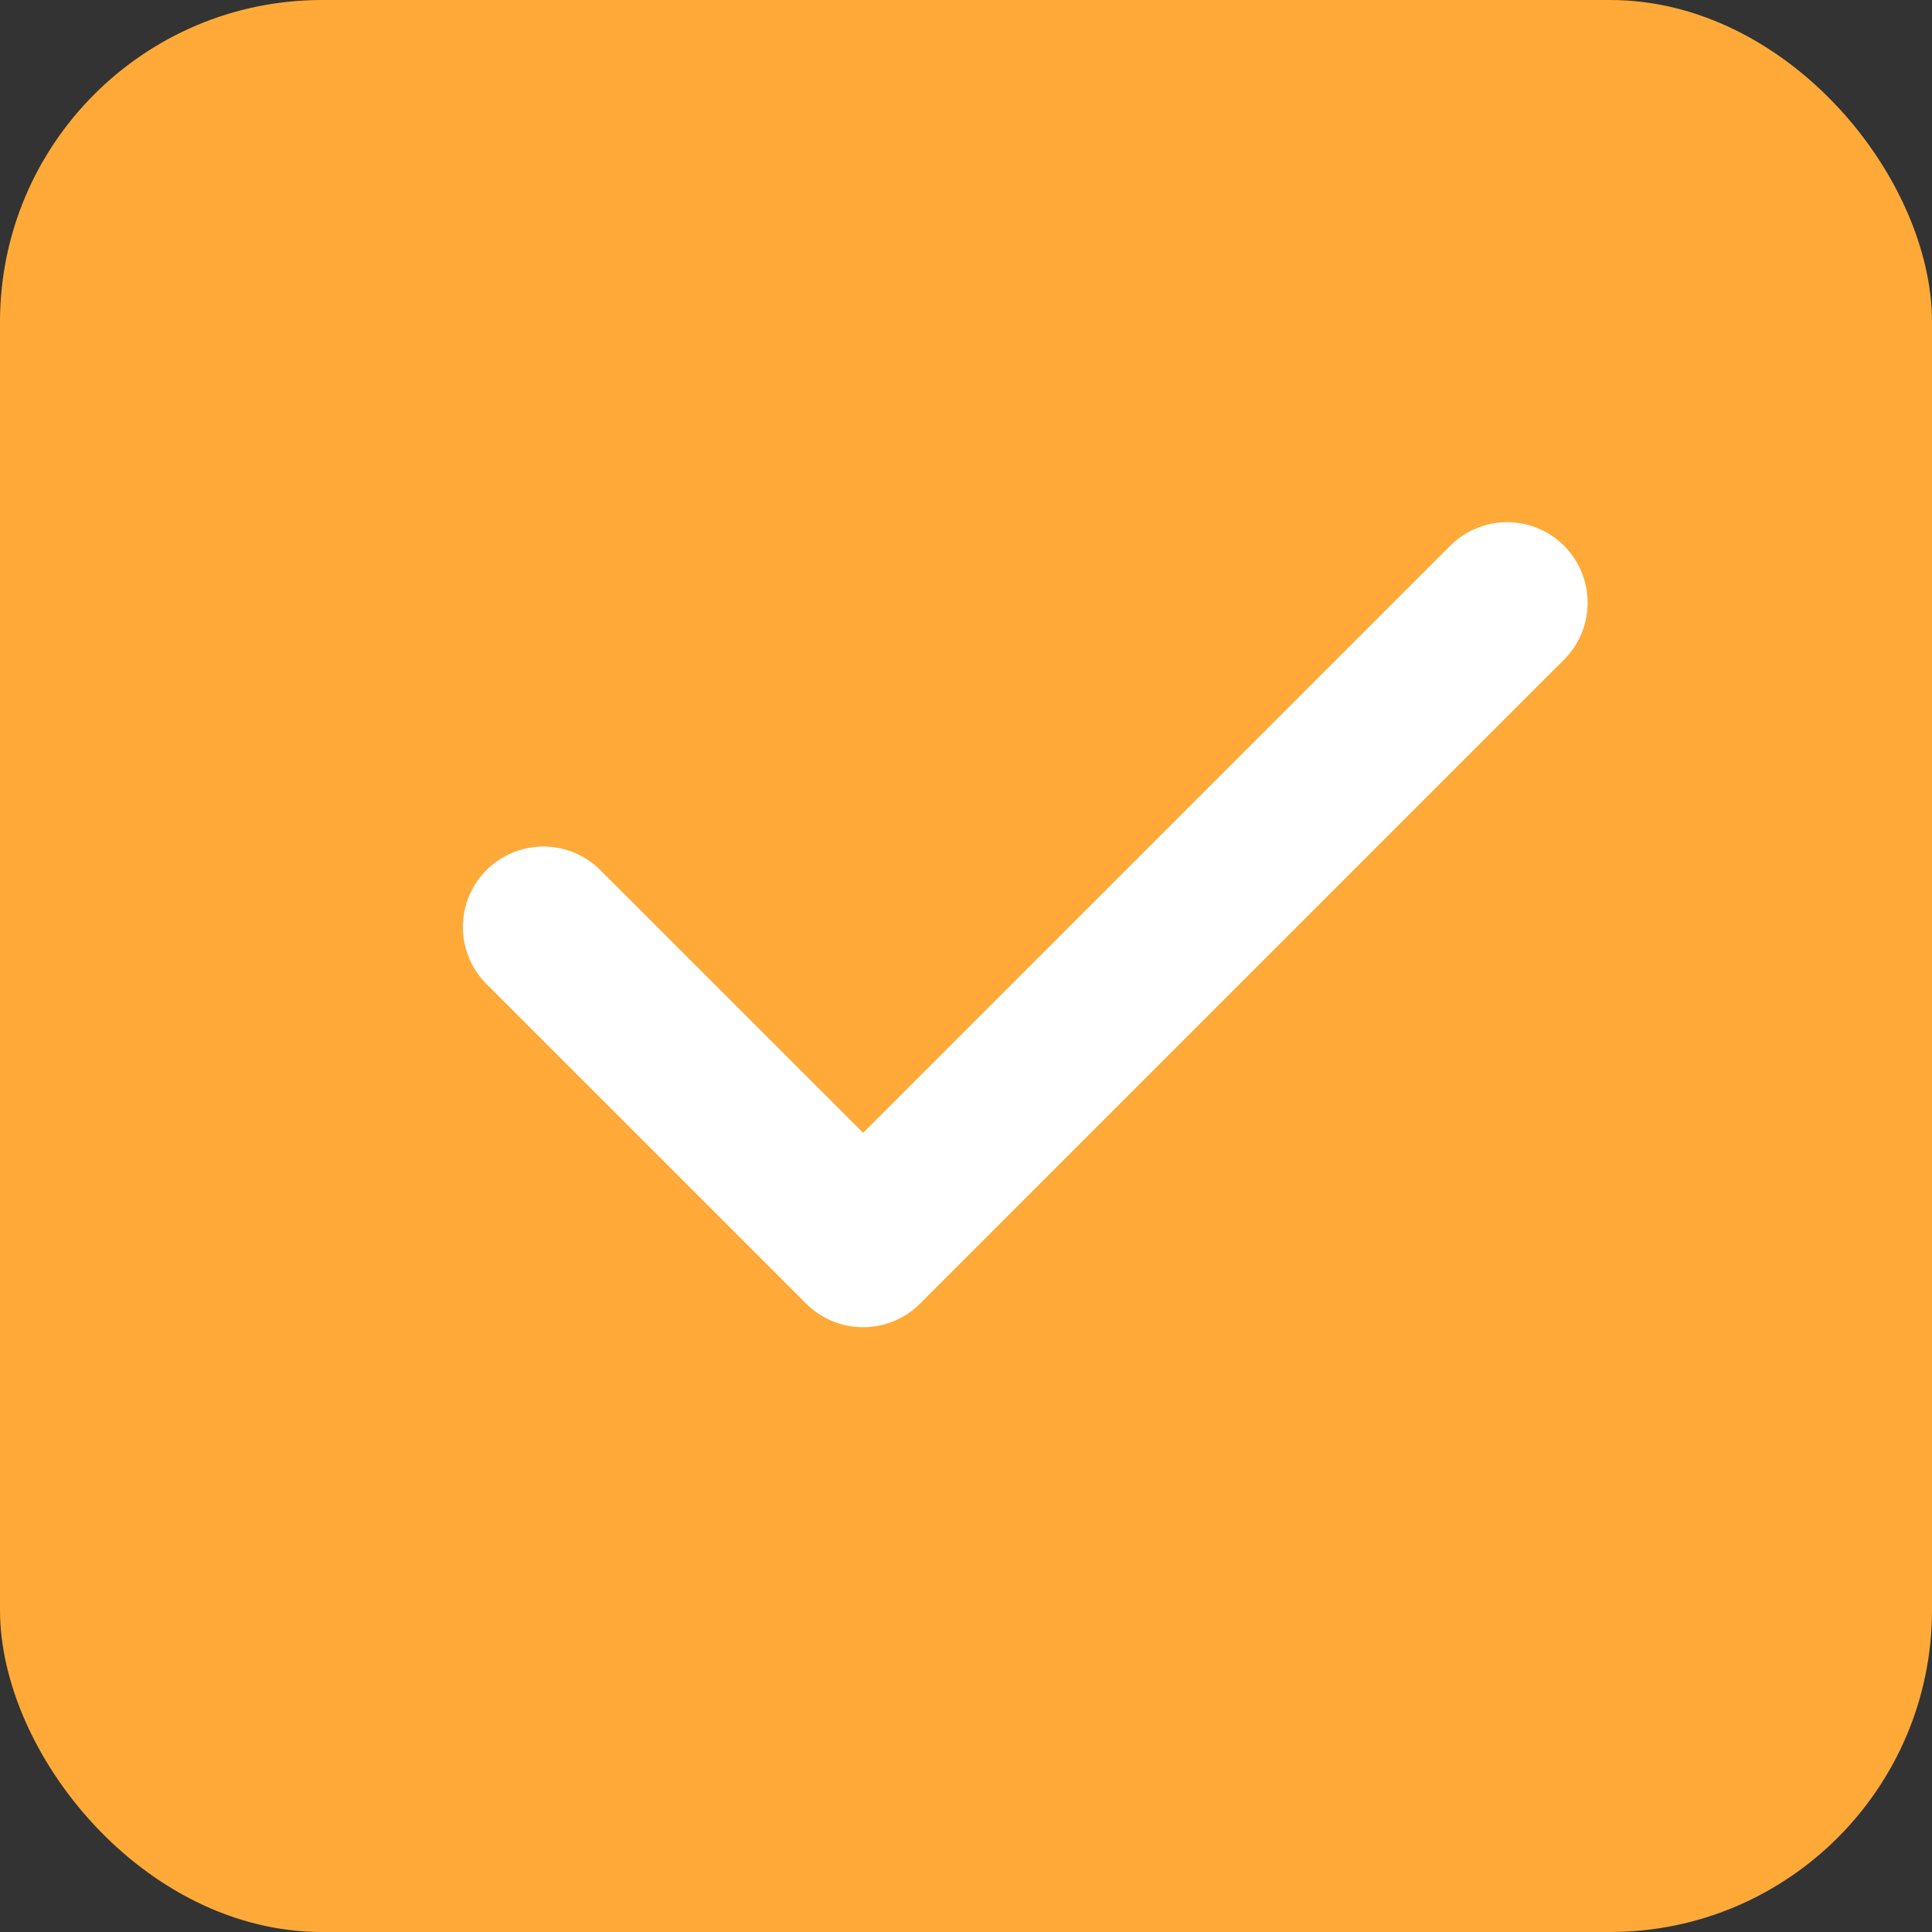
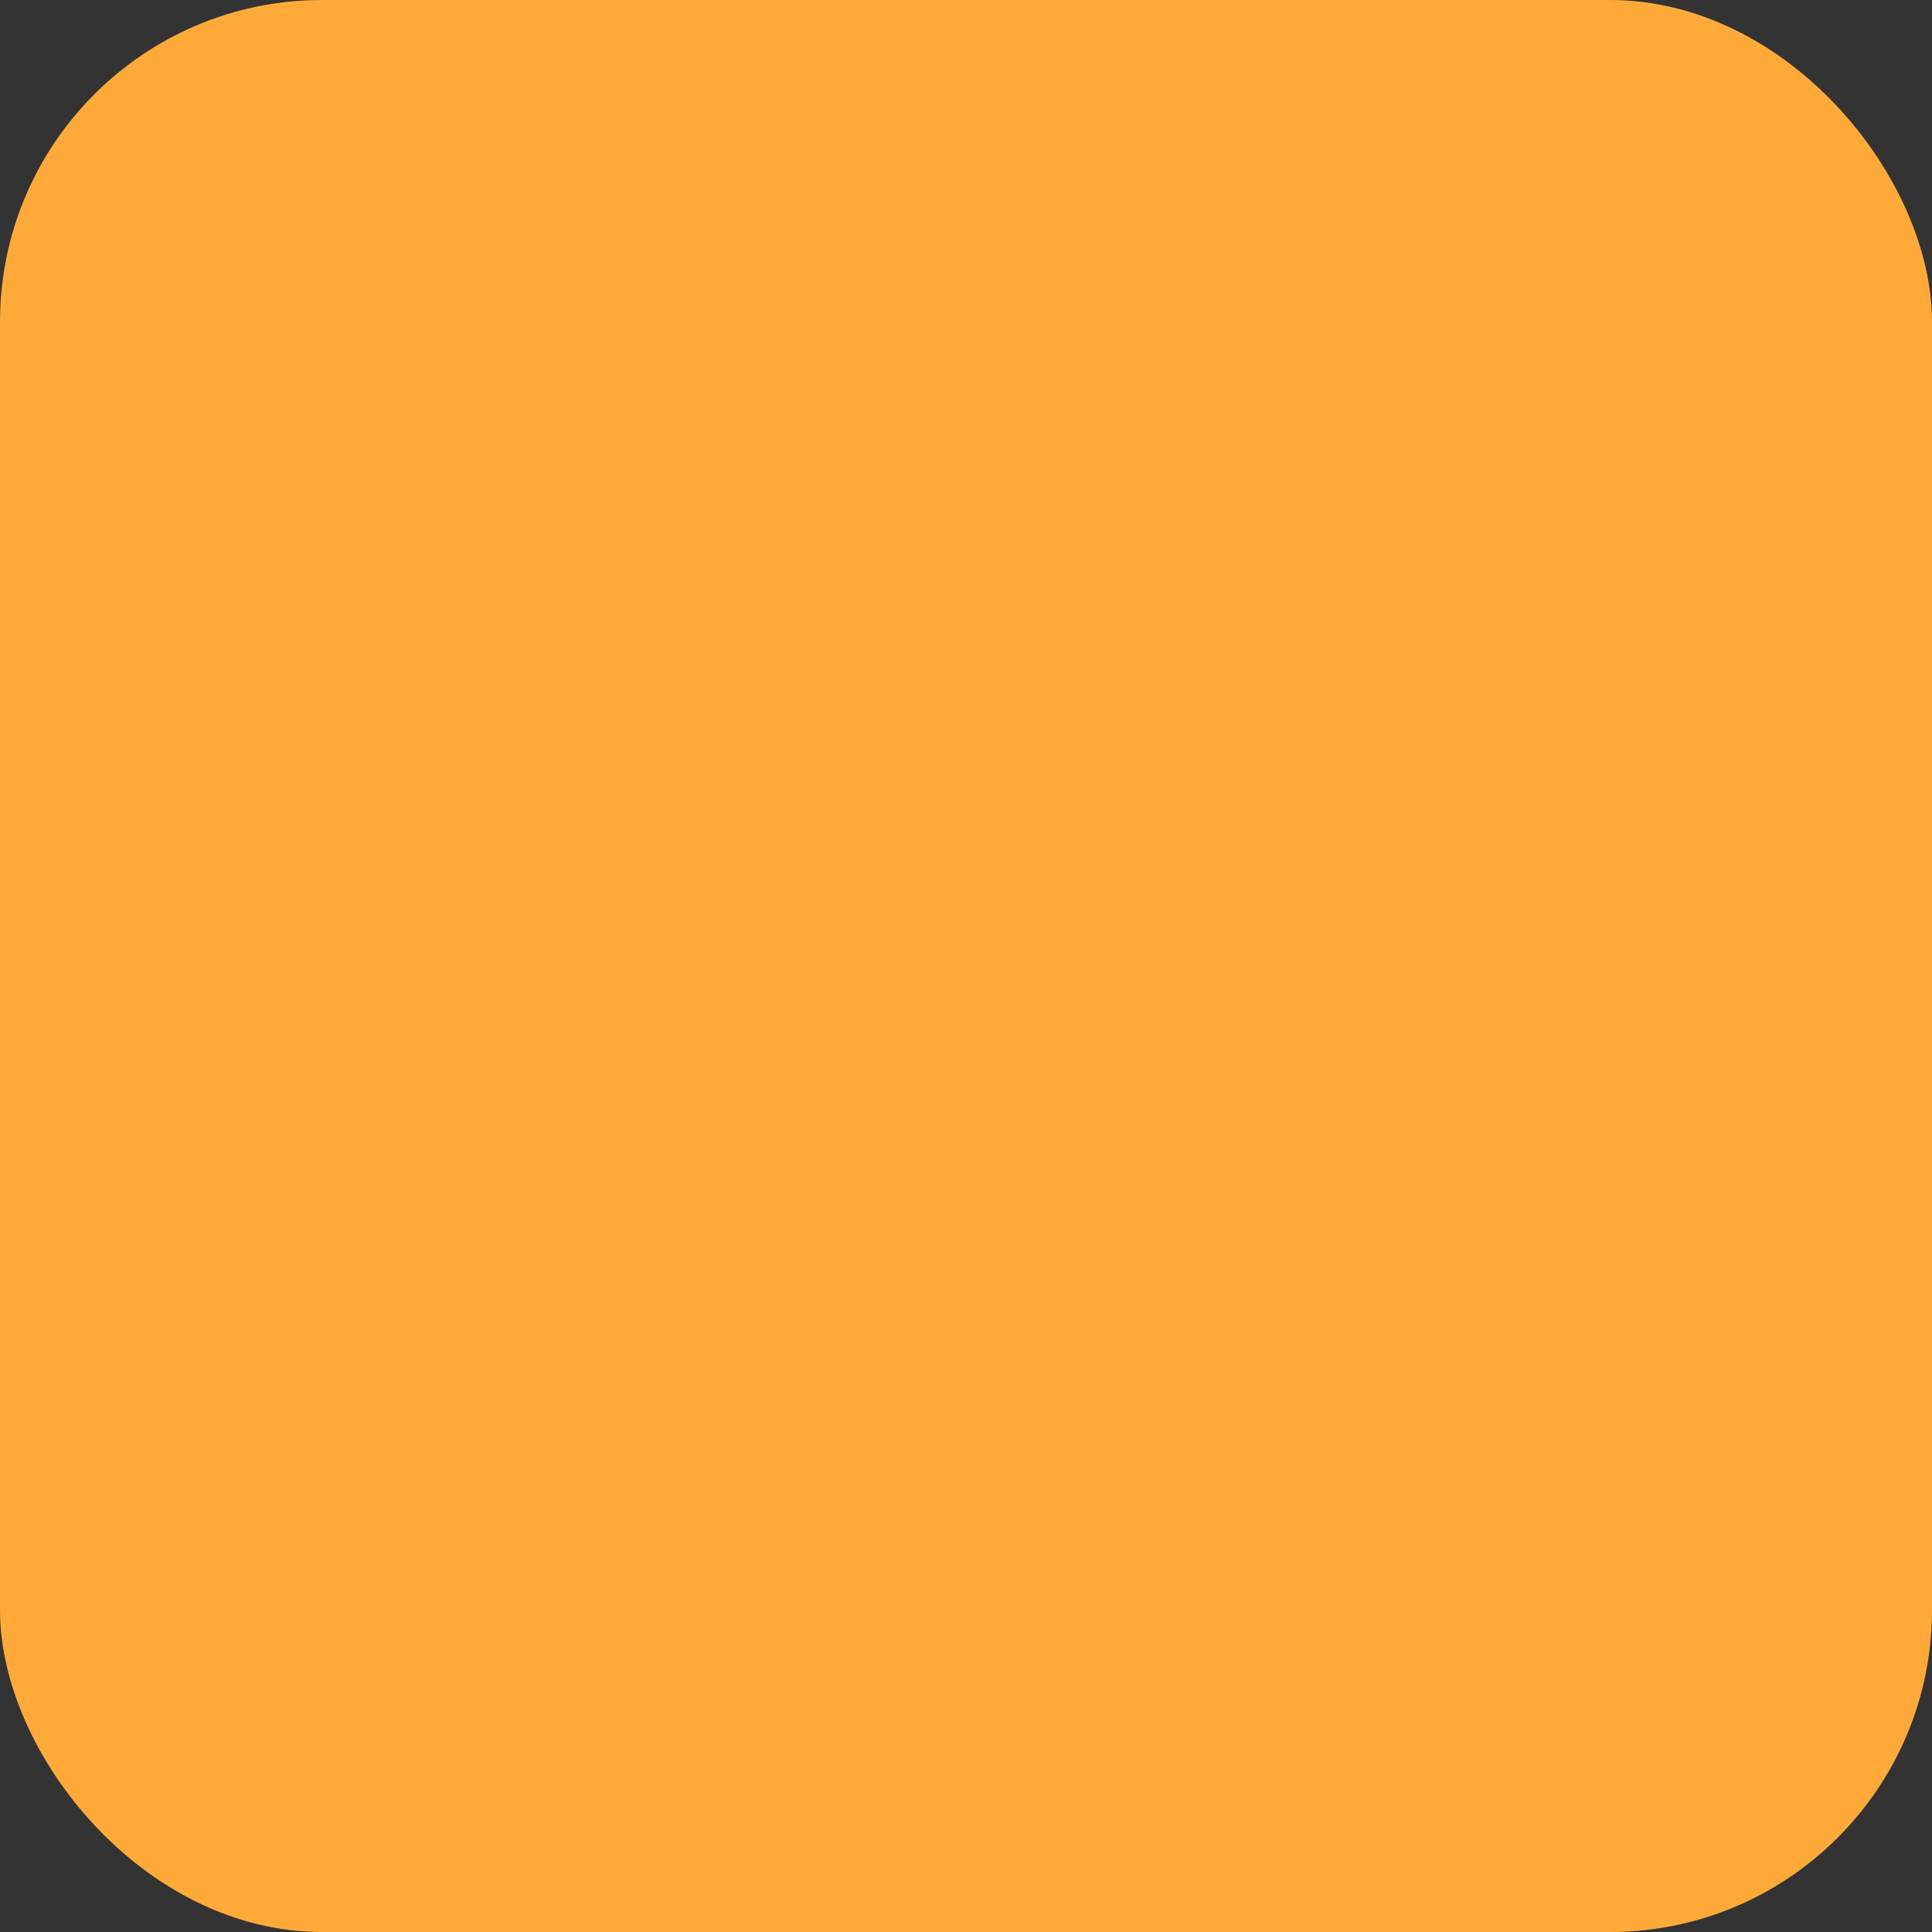
<svg xmlns="http://www.w3.org/2000/svg" width="24" height="24">
  <rect width="100%" height="100%" fill="#333333" stroke="none" />
  <g fill="none" fill-rule="evenodd">
    <rect fill="#FFAA38" width="24" height="24" rx="4" />
-     <path stroke="#FFF" stroke-width="2" stroke-linecap="round" stroke-linejoin="round" d="m6.75 11.516 3.972 3.971 8-8" />
  </g>
</svg>